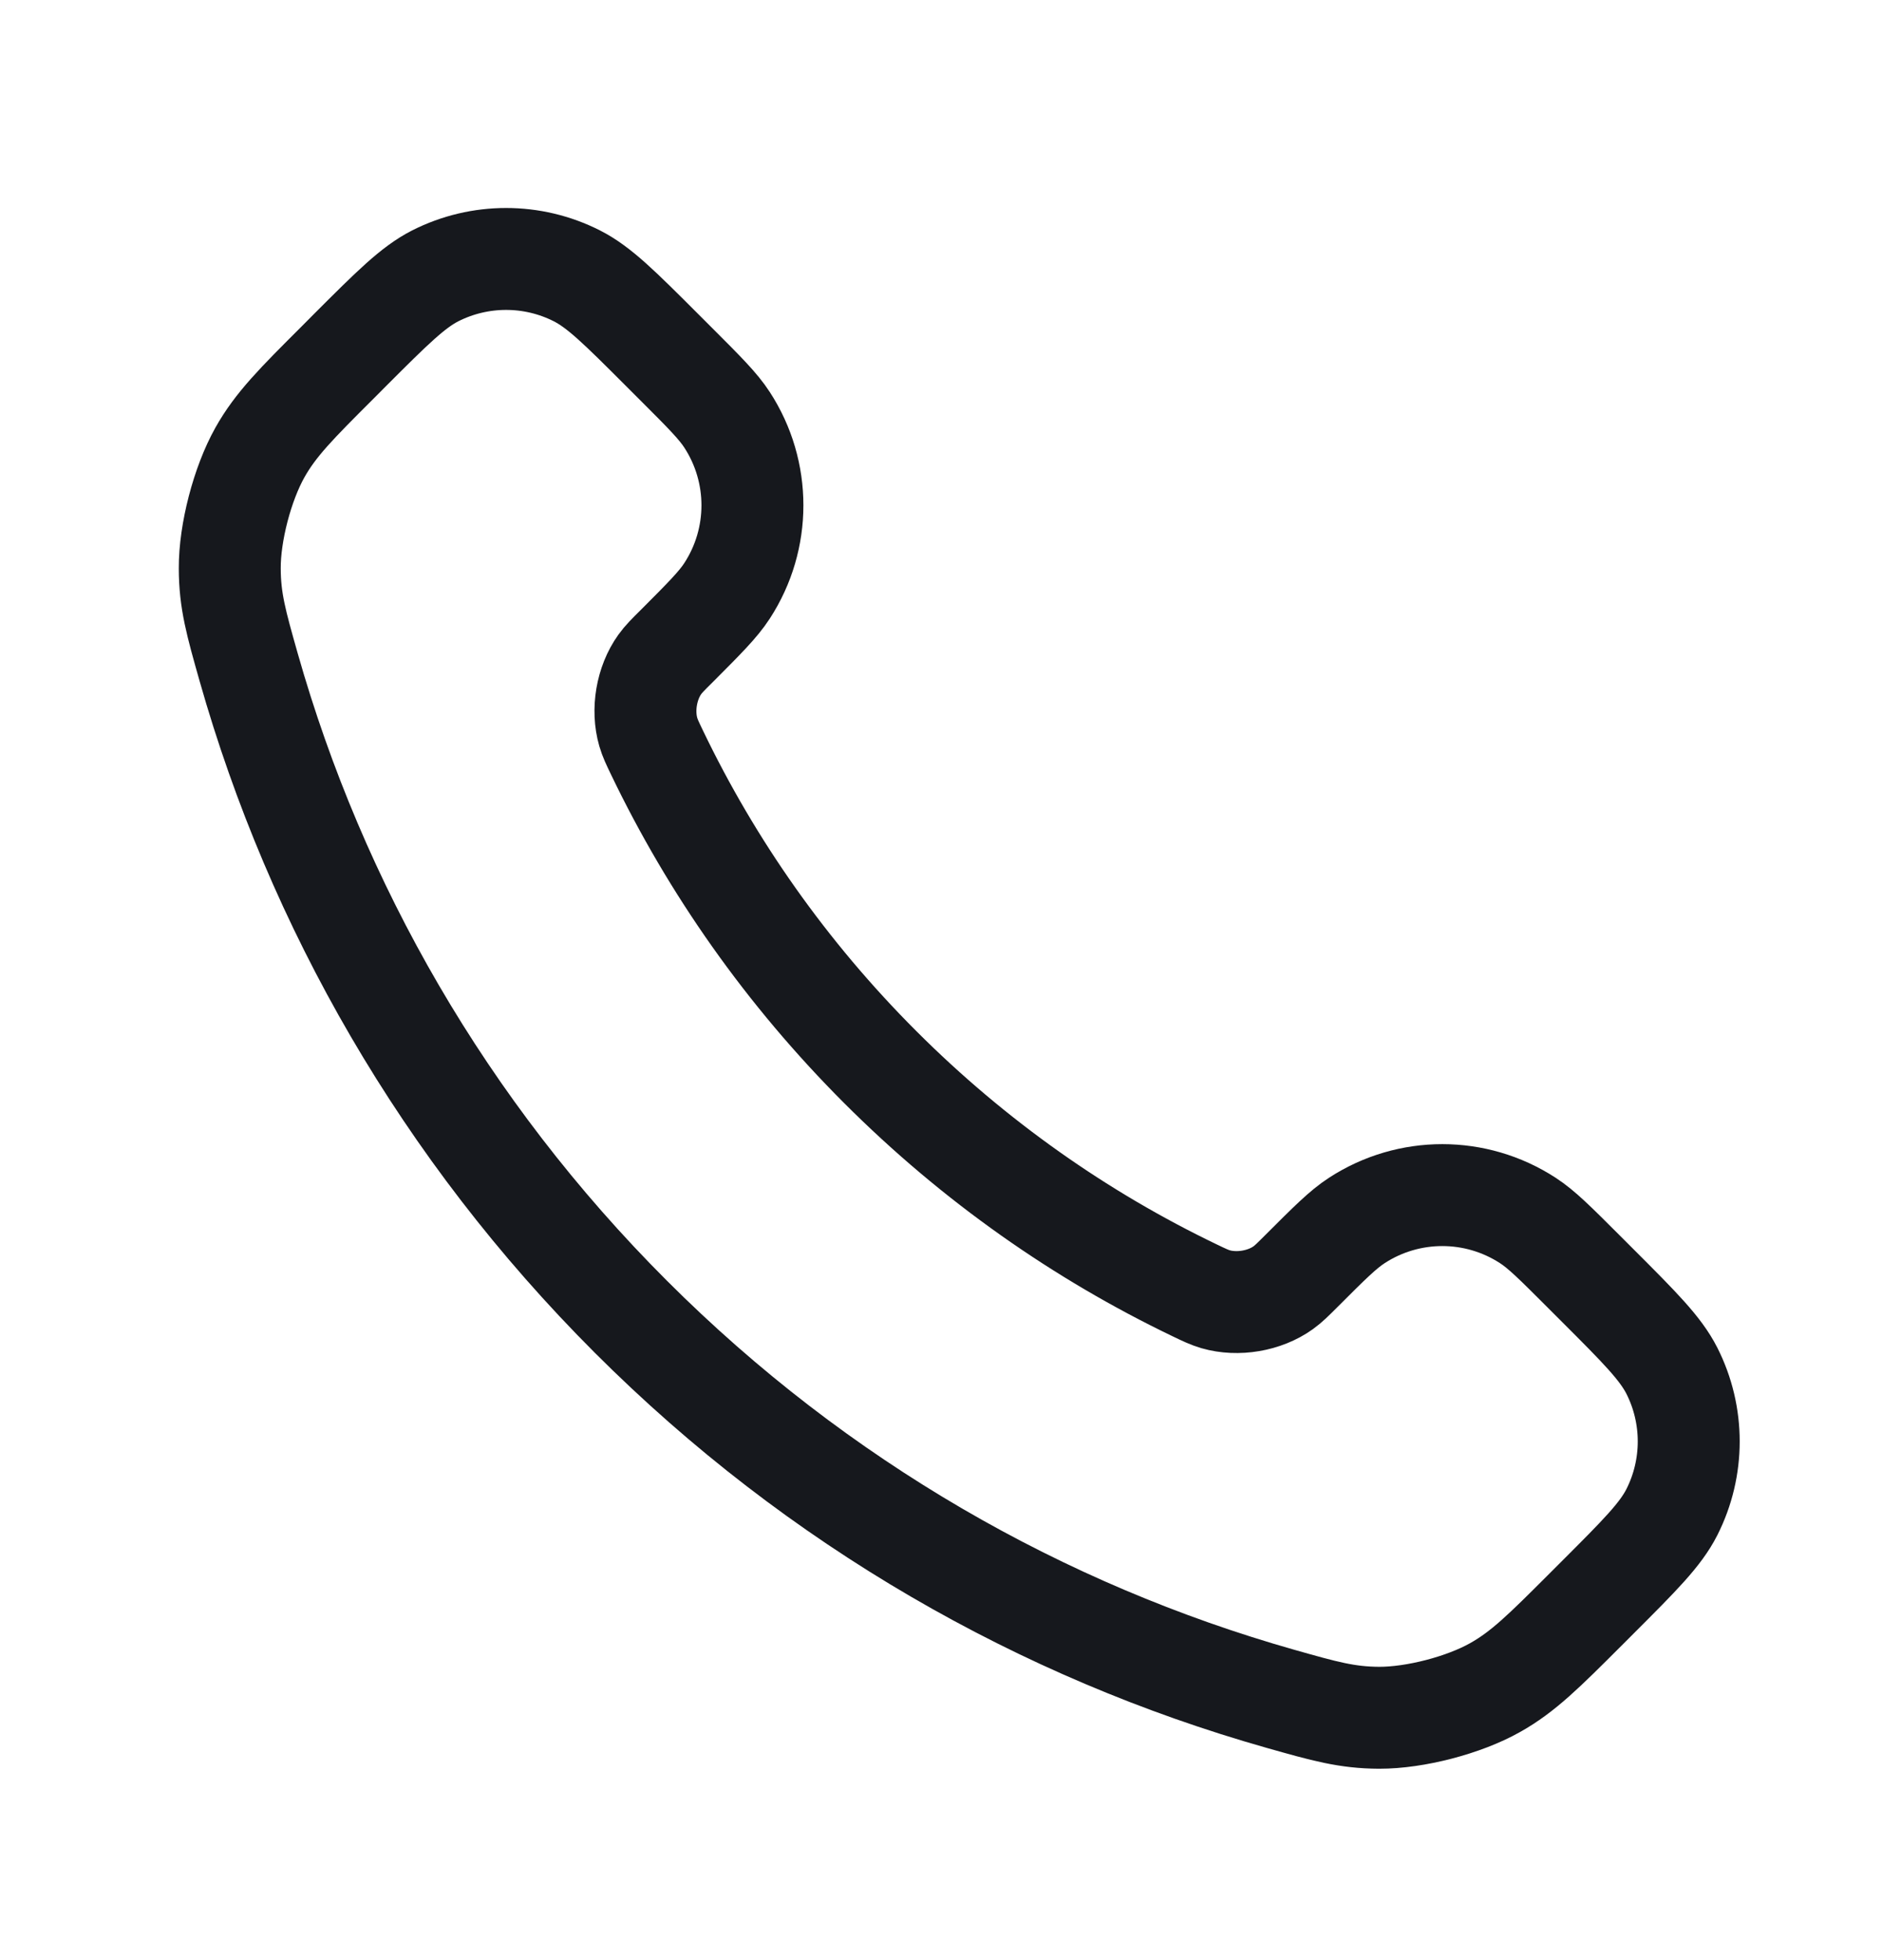
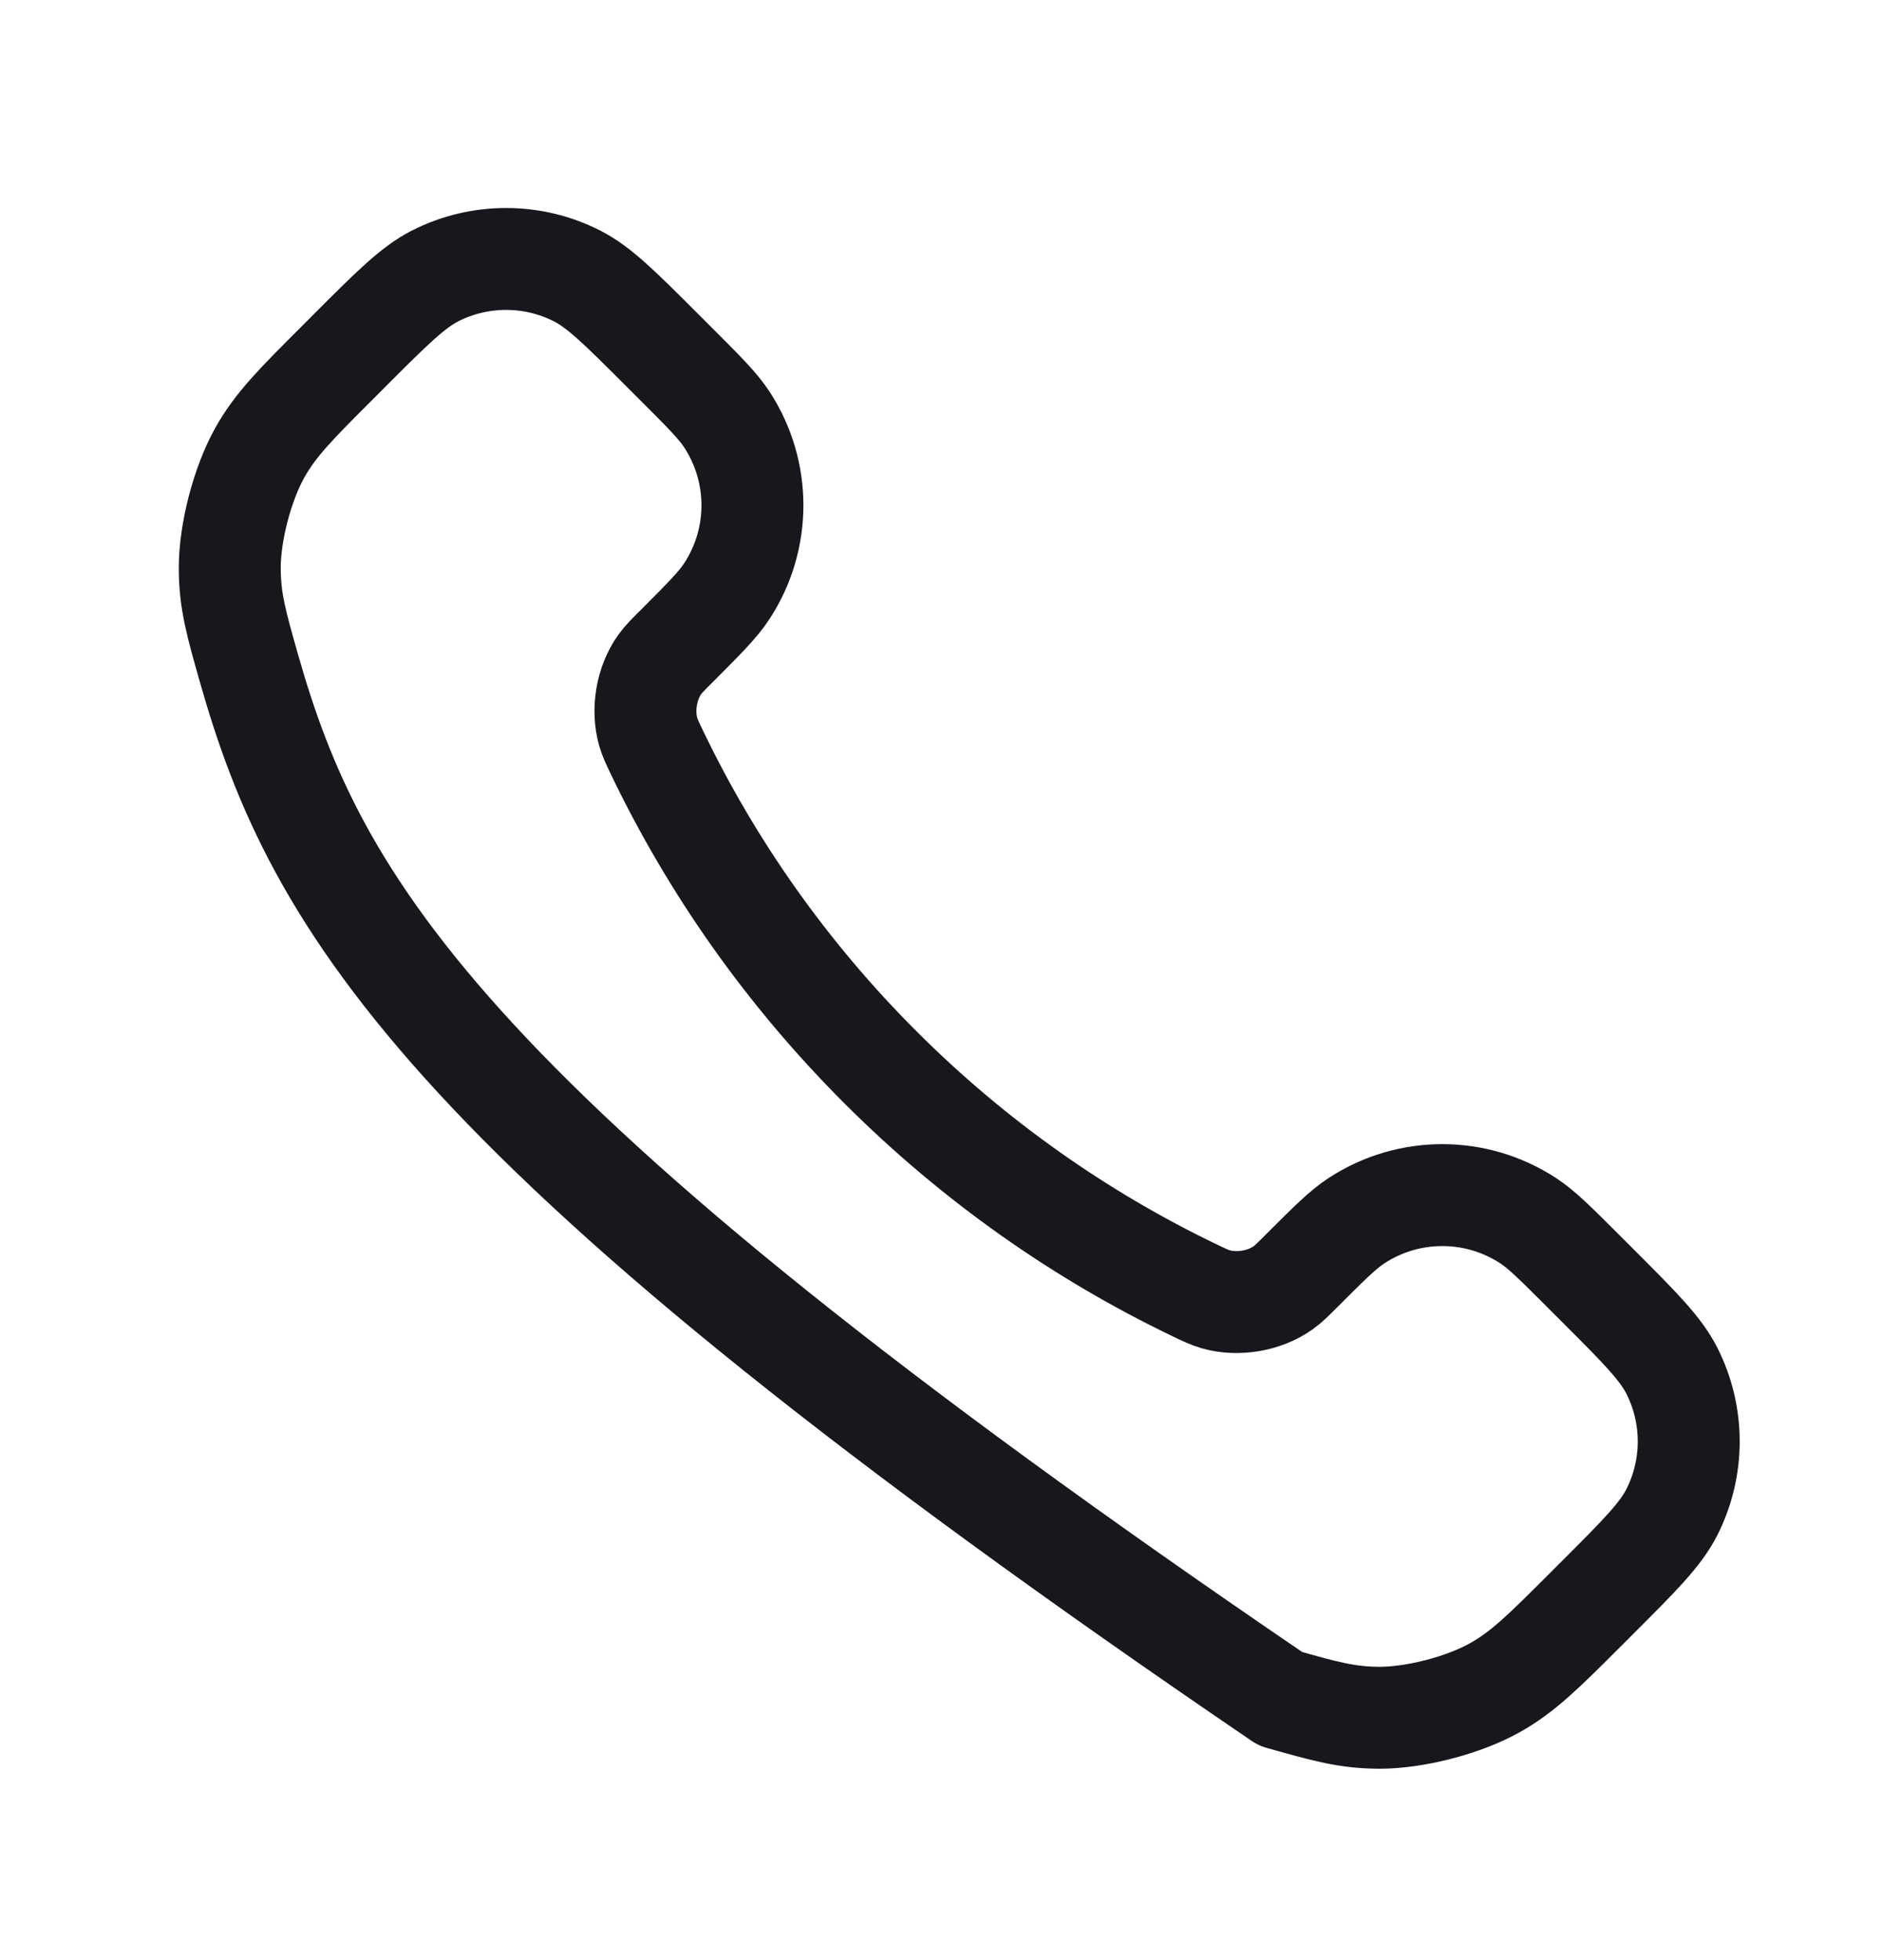
<svg xmlns="http://www.w3.org/2000/svg" fill="none" viewBox="0 0 24 25" height="25" width="24">
-   <path stroke-linejoin="round" stroke-linecap="round" stroke-width="1.3" stroke="#16181D" d="M8.38 9.602C9.076 11.051 10.025 12.41 11.227 13.612C12.428 14.813 13.787 15.762 15.236 16.458C15.361 16.518 15.424 16.548 15.502 16.571C15.783 16.652 16.127 16.594 16.364 16.424C16.431 16.376 16.488 16.319 16.603 16.204C16.952 15.855 17.127 15.68 17.303 15.566C17.966 15.135 18.82 15.135 19.483 15.566C19.659 15.68 19.834 15.855 20.183 16.204L20.378 16.399C20.91 16.931 21.175 17.197 21.32 17.482C21.607 18.049 21.607 18.72 21.32 19.287C21.175 19.573 20.91 19.838 20.378 20.37L20.221 20.527C19.691 21.057 19.426 21.322 19.066 21.524C18.667 21.749 18.046 21.91 17.588 21.909C17.175 21.907 16.893 21.827 16.328 21.667C13.295 20.806 10.433 19.182 8.045 16.794C5.657 14.406 4.032 11.543 3.171 8.51C3.011 7.945 2.931 7.663 2.93 7.25C2.928 6.792 3.09 6.172 3.314 5.772C3.516 5.412 3.781 5.147 4.311 4.618L4.468 4.46C5 3.928 5.266 3.663 5.551 3.518C6.119 3.231 6.789 3.231 7.356 3.518C7.642 3.663 7.907 3.928 8.439 4.46L8.634 4.655C8.983 5.004 9.158 5.179 9.272 5.355C9.703 6.018 9.703 6.872 9.272 7.535C9.158 7.711 8.983 7.886 8.634 8.236C8.519 8.35 8.462 8.407 8.414 8.474C8.244 8.711 8.186 9.055 8.267 9.336C8.29 9.415 8.32 9.477 8.38 9.602Z" />
+   <path stroke-linejoin="round" stroke-linecap="round" stroke-width="1.3" stroke="#16181D" d="M8.38 9.602C9.076 11.051 10.025 12.41 11.227 13.612C12.428 14.813 13.787 15.762 15.236 16.458C15.361 16.518 15.424 16.548 15.502 16.571C15.783 16.652 16.127 16.594 16.364 16.424C16.431 16.376 16.488 16.319 16.603 16.204C16.952 15.855 17.127 15.68 17.303 15.566C17.966 15.135 18.82 15.135 19.483 15.566C19.659 15.68 19.834 15.855 20.183 16.204L20.378 16.399C20.91 16.931 21.175 17.197 21.32 17.482C21.607 18.049 21.607 18.72 21.32 19.287C21.175 19.573 20.91 19.838 20.378 20.37L20.221 20.527C19.691 21.057 19.426 21.322 19.066 21.524C18.667 21.749 18.046 21.91 17.588 21.909C17.175 21.907 16.893 21.827 16.328 21.667C5.657 14.406 4.032 11.543 3.171 8.51C3.011 7.945 2.931 7.663 2.93 7.25C2.928 6.792 3.09 6.172 3.314 5.772C3.516 5.412 3.781 5.147 4.311 4.618L4.468 4.46C5 3.928 5.266 3.663 5.551 3.518C6.119 3.231 6.789 3.231 7.356 3.518C7.642 3.663 7.907 3.928 8.439 4.46L8.634 4.655C8.983 5.004 9.158 5.179 9.272 5.355C9.703 6.018 9.703 6.872 9.272 7.535C9.158 7.711 8.983 7.886 8.634 8.236C8.519 8.35 8.462 8.407 8.414 8.474C8.244 8.711 8.186 9.055 8.267 9.336C8.29 9.415 8.32 9.477 8.38 9.602Z" />
</svg>